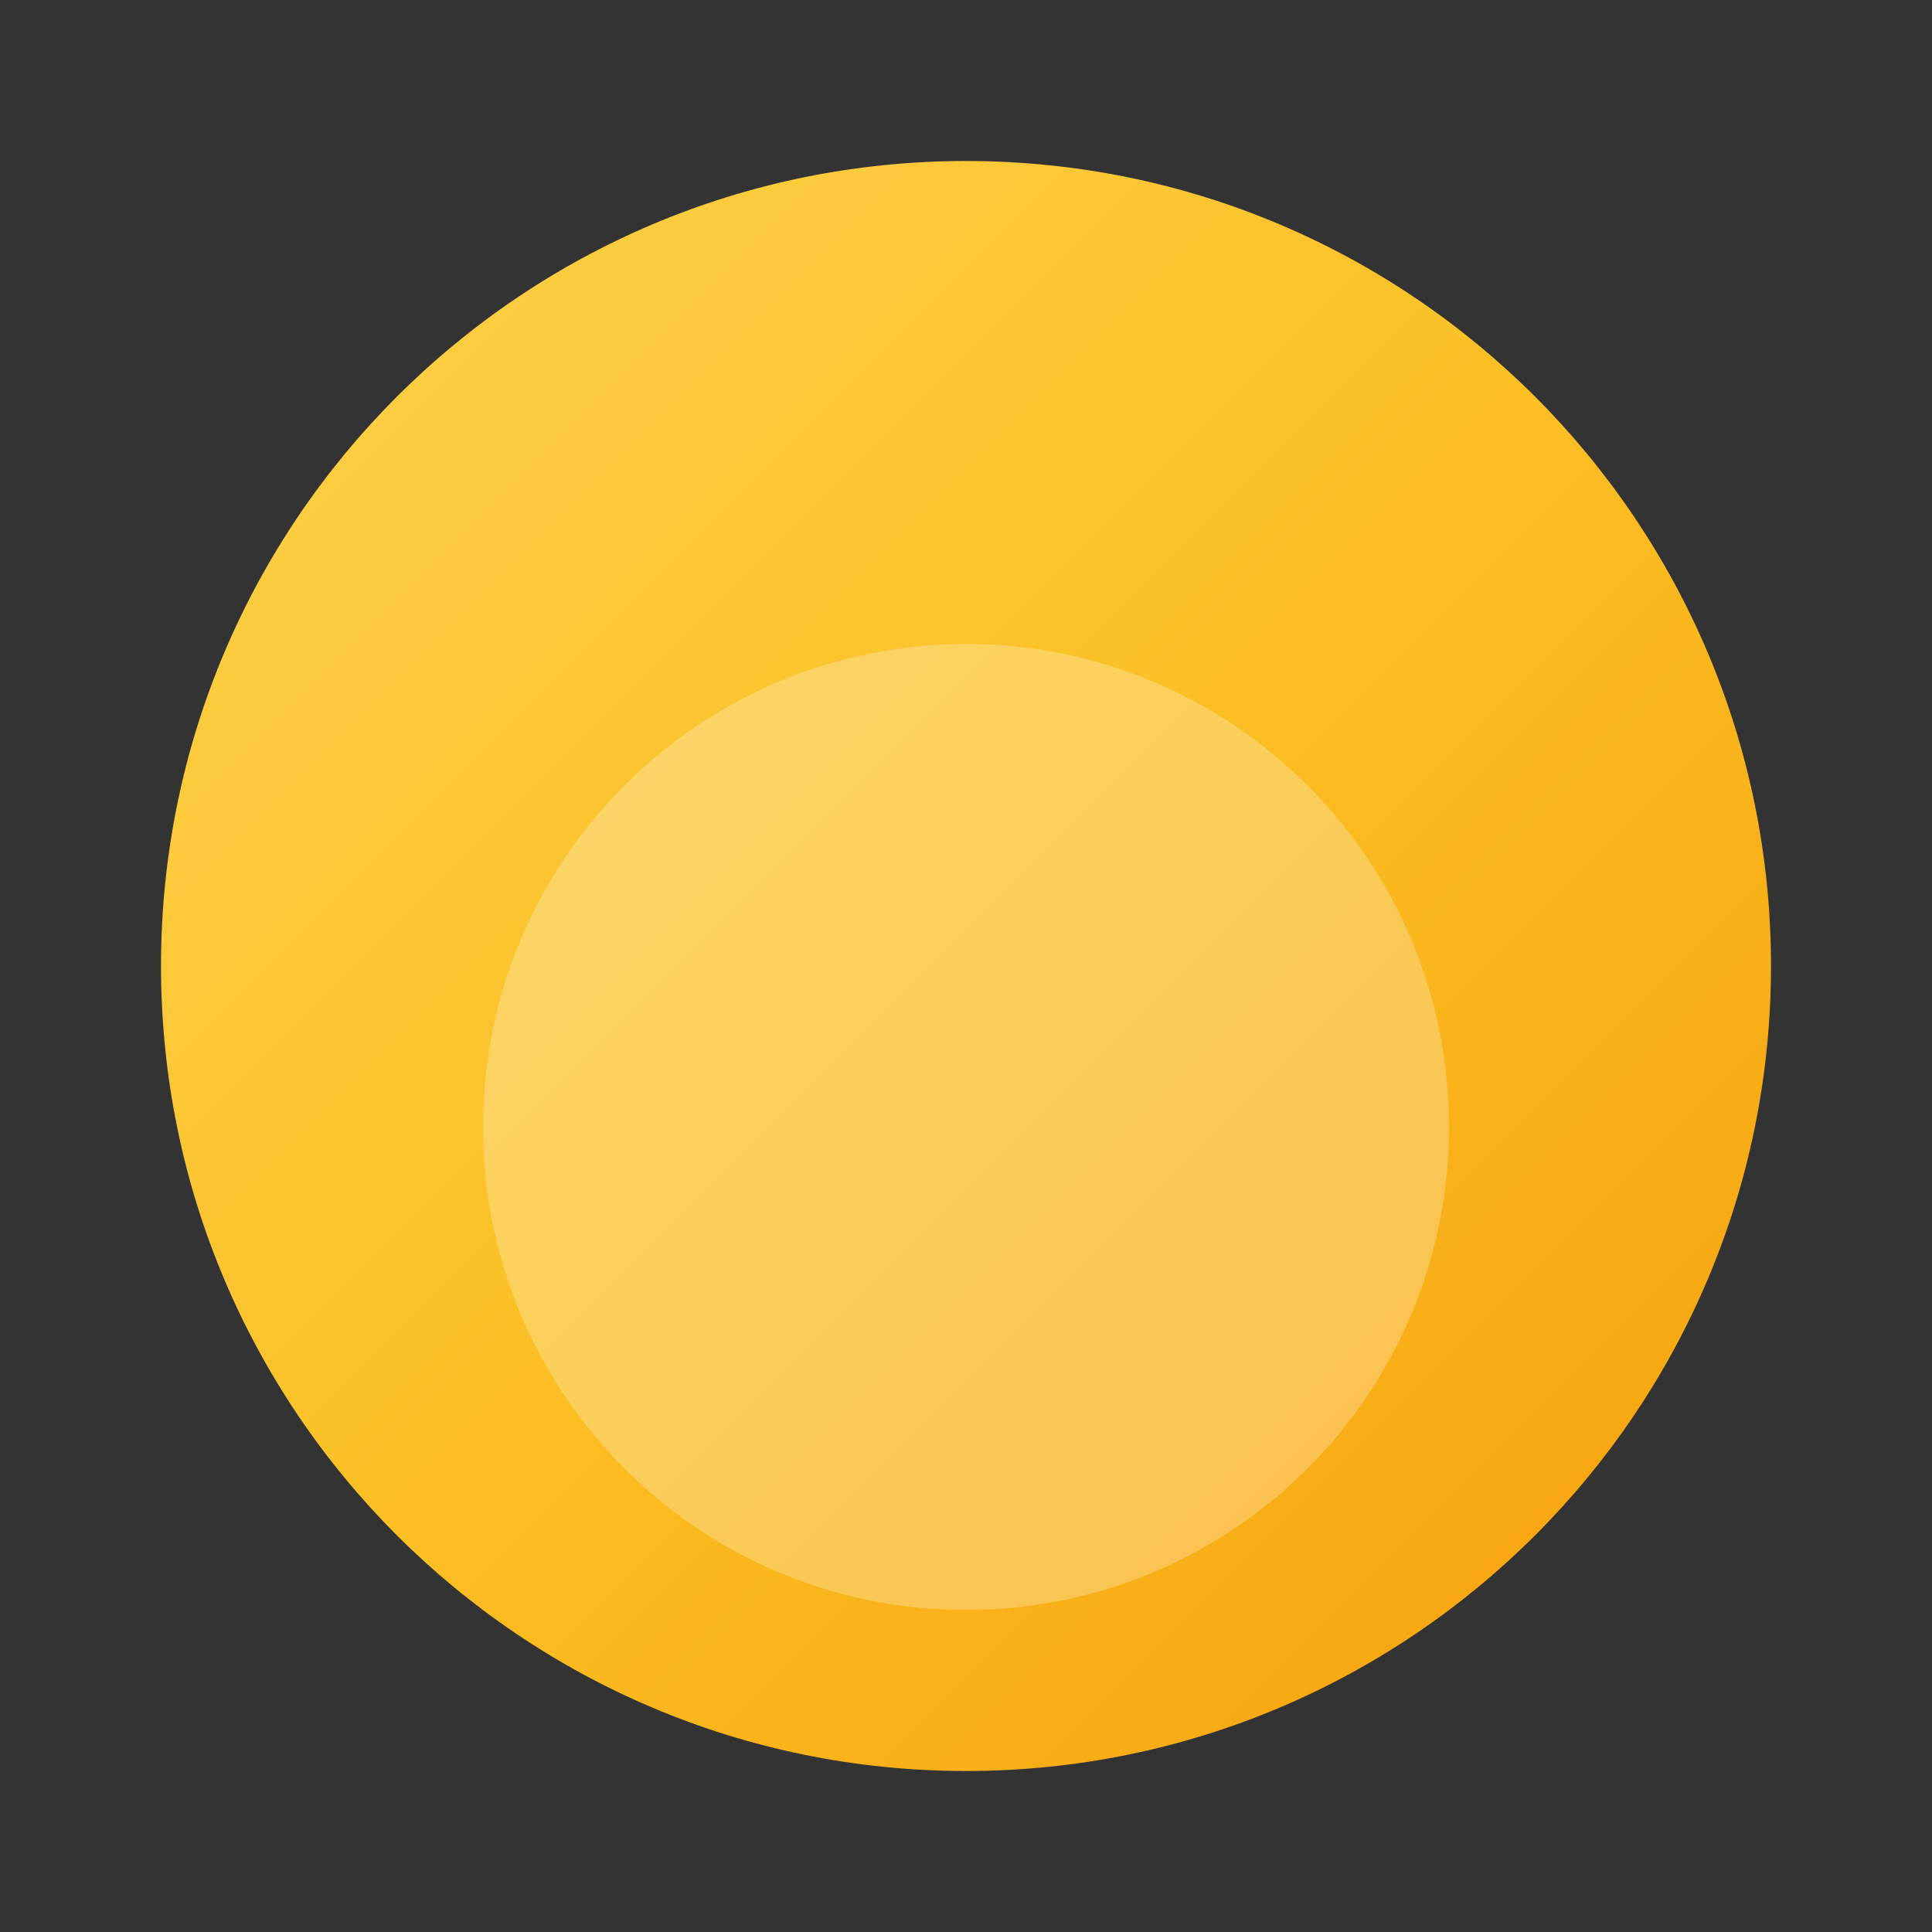
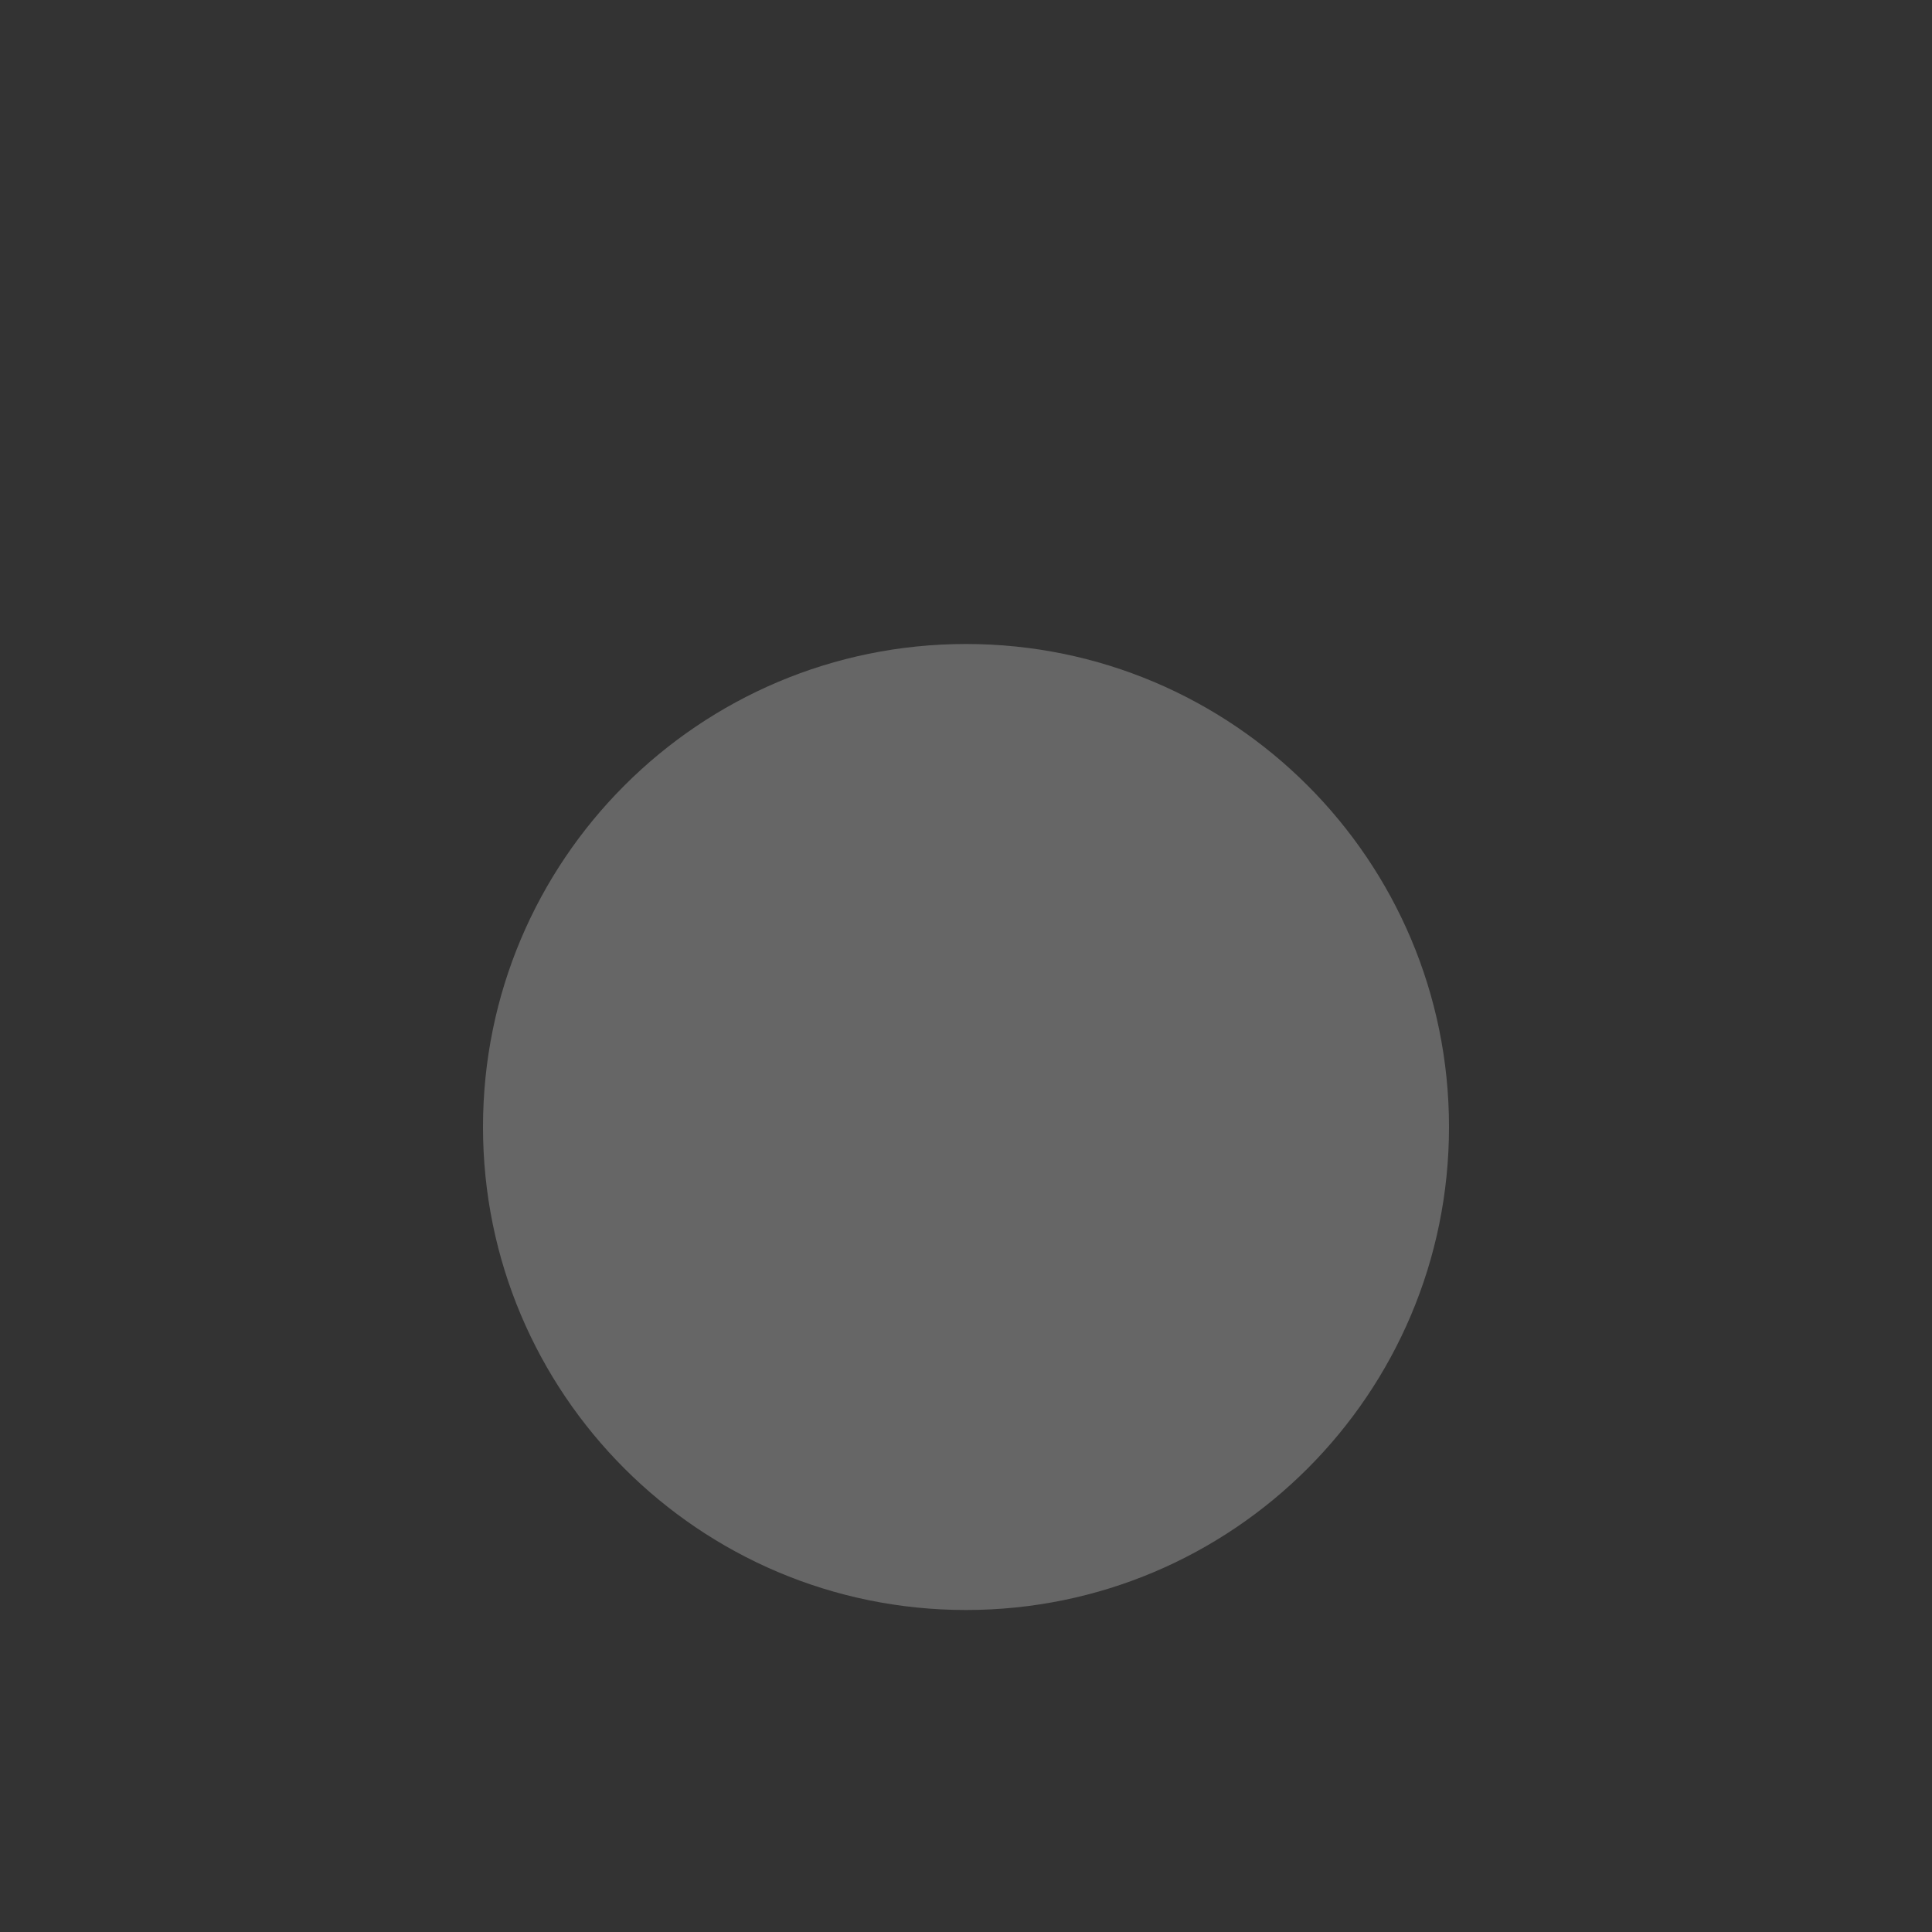
<svg xmlns="http://www.w3.org/2000/svg" width="512" height="512" viewBox="0 0 24 24" fill="none">
  <rect x="0" y="0" width="24" height="24" fill="#333333" stroke="none" />
  <defs>
    <linearGradient id="gradient" x1="0%" y1="0%" x2="100%" y2="100%">
      <stop offset="0%" style="stop-color:#fcd34d" />
      <stop offset="50%" style="stop-color:#fbbf24" />
      <stop offset="100%" style="stop-color:#f59e0b" />
    </linearGradient>
  </defs>
-   <path d="M12 22c5.523 0 10-4.477 10-10S17.523 2 12 2 2 6.477 2 12s4.477 10 10 10z" fill="url(#gradient)" />
  <path d="M6 14c0 3.314 2.686 6 6 6s6-2.686 6-6c0-3.314-2.686-6-6-6s-6 2.686-6 6z" fill="#fff" fill-opacity="0.25" />
</svg>